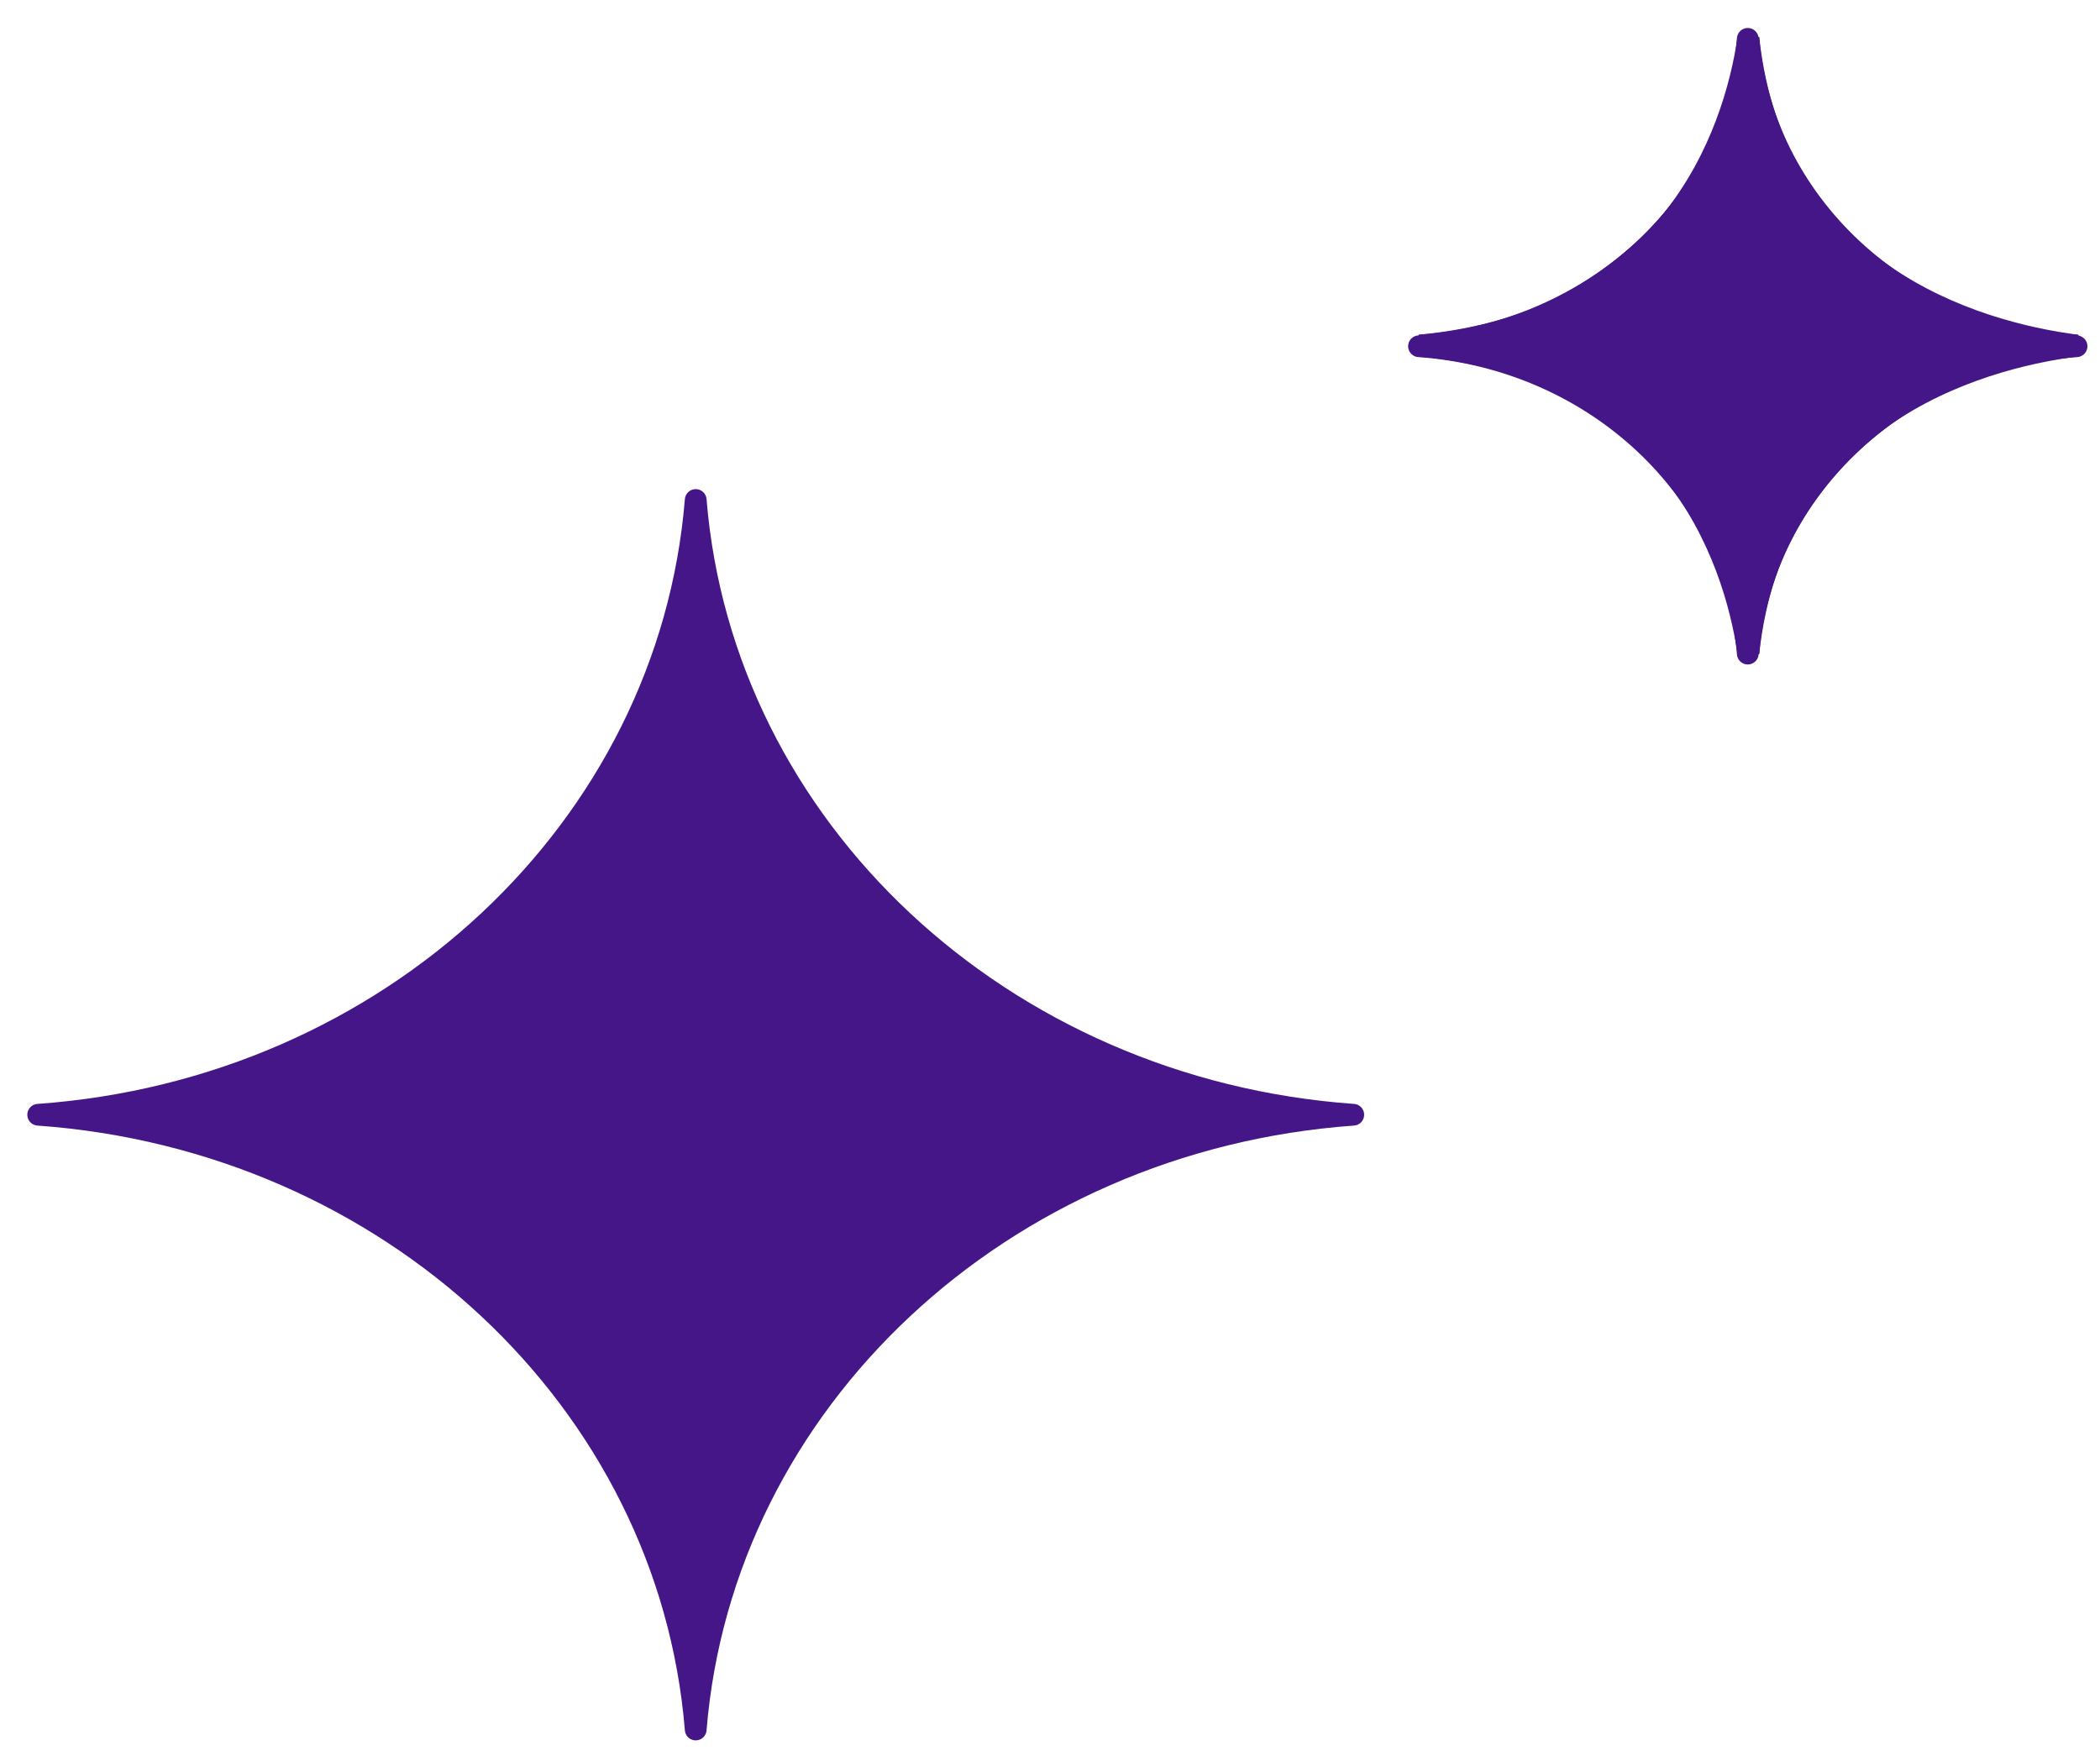
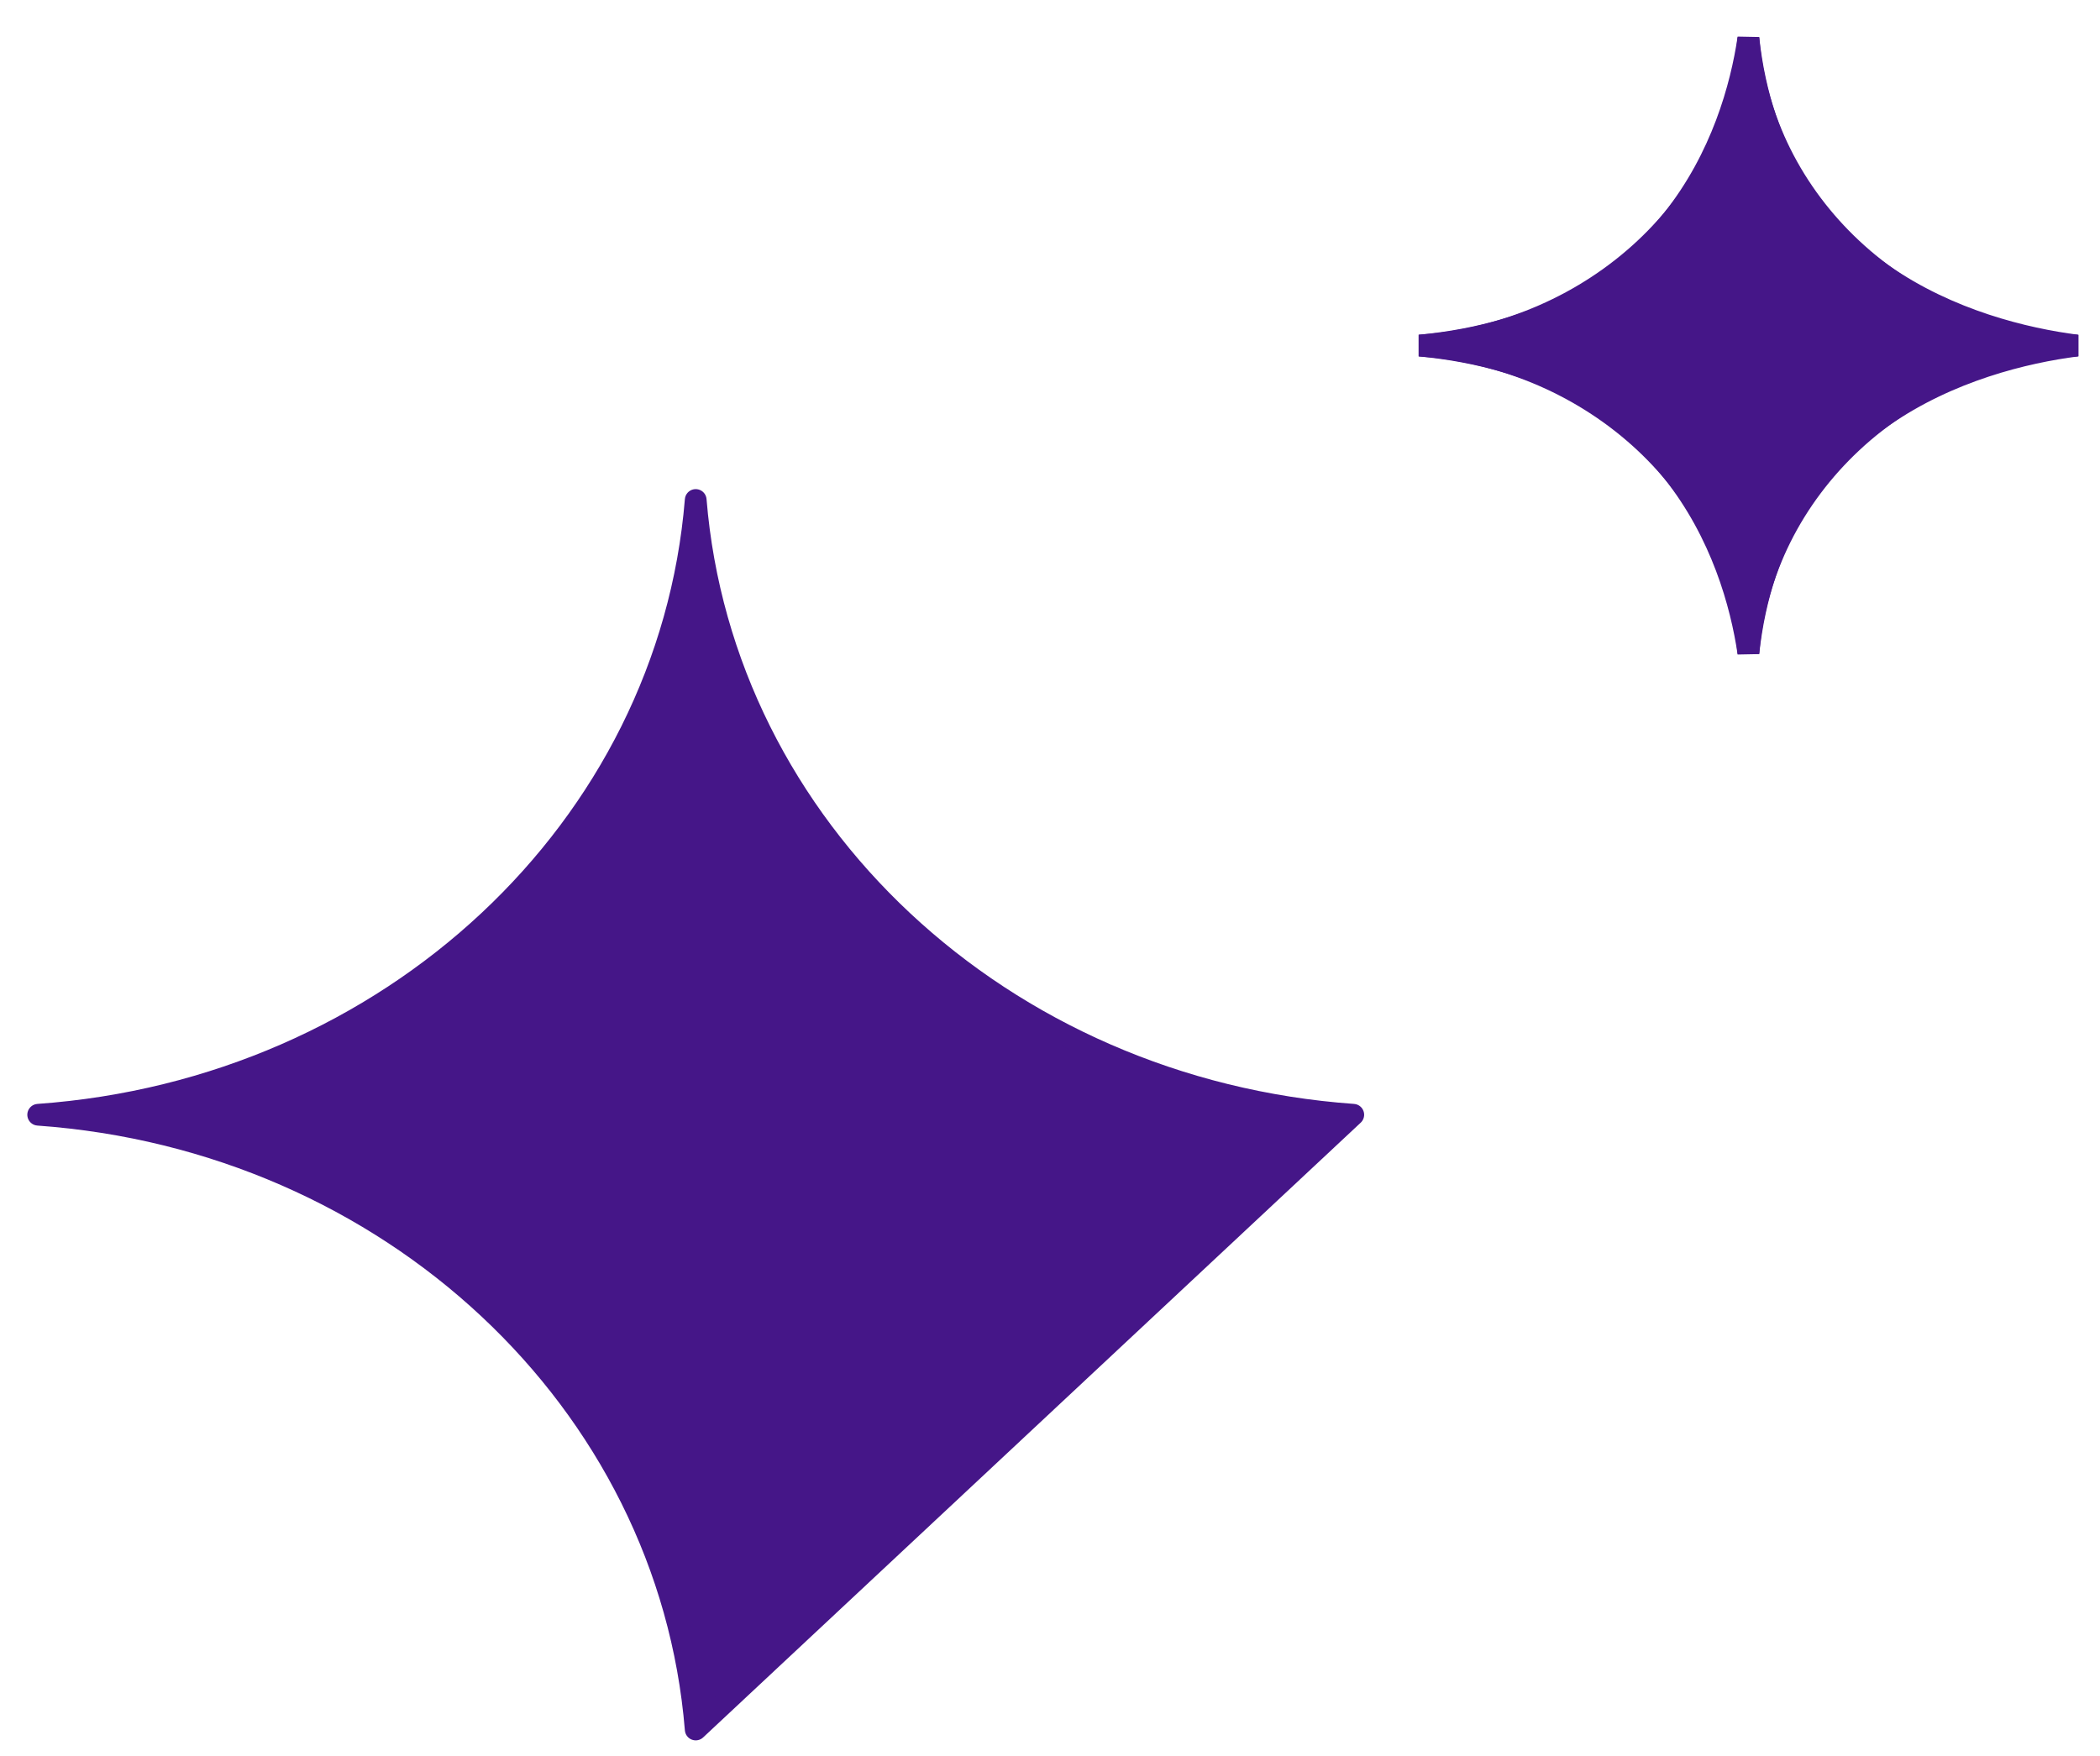
<svg xmlns="http://www.w3.org/2000/svg" width="55" height="46" viewBox="0 0 55 46" fill="none">
-   <path fill-rule="evenodd" clip-rule="evenodd" d="M18.221 45.308C17.519 36.7 10.205 29.86 1 29.203C10.205 28.546 17.519 21.706 18.221 13.098C18.924 21.706 26.238 28.546 35.443 29.203C26.238 29.86 18.924 36.7 18.221 45.308Z" fill="#451688" stroke="#451688" stroke-width="0.569" stroke-linecap="round" stroke-linejoin="round" />
+   <path fill-rule="evenodd" clip-rule="evenodd" d="M18.221 45.308C17.519 36.7 10.205 29.86 1 29.203C10.205 28.546 17.519 21.706 18.221 13.098C18.924 21.706 26.238 28.546 35.443 29.203Z" fill="#451688" stroke="#451688" stroke-width="0.569" stroke-linecap="round" stroke-linejoin="round" />
  <path fill-rule="evenodd" clip-rule="evenodd" d="M45.791 1C45.438 5.304 41.782 8.723 37.18 9.053C41.782 9.382 45.438 12.802 45.791 17.105C46.142 12.802 49.799 9.382 54.401 9.053C49.799 8.723 46.142 5.304 45.791 1Z" fill="#451688" stroke="#451688" stroke-width="0.569" />
  <path d="M45.791 1C46.451 7.136 51.666 8.702 54.401 9.053C51.666 9.404 46.451 10.969 45.791 17.105C45.415 14.547 43.741 9.671 37.18 9.053C43.741 8.435 45.415 3.558 45.791 1Z" fill="#451688" stroke="#451688" stroke-width="0.569" />
-   <path fill-rule="evenodd" clip-rule="evenodd" d="M45.775 1.018C45.423 5.322 41.766 8.742 37.164 9.071C41.766 9.4 45.423 12.82 45.775 17.123C46.127 12.82 49.784 9.4 54.386 9.071C49.784 8.742 46.127 5.322 45.775 1.018Z" fill="#451688" stroke="#451688" stroke-width="0.569" stroke-linecap="round" stroke-linejoin="round" />
</svg>